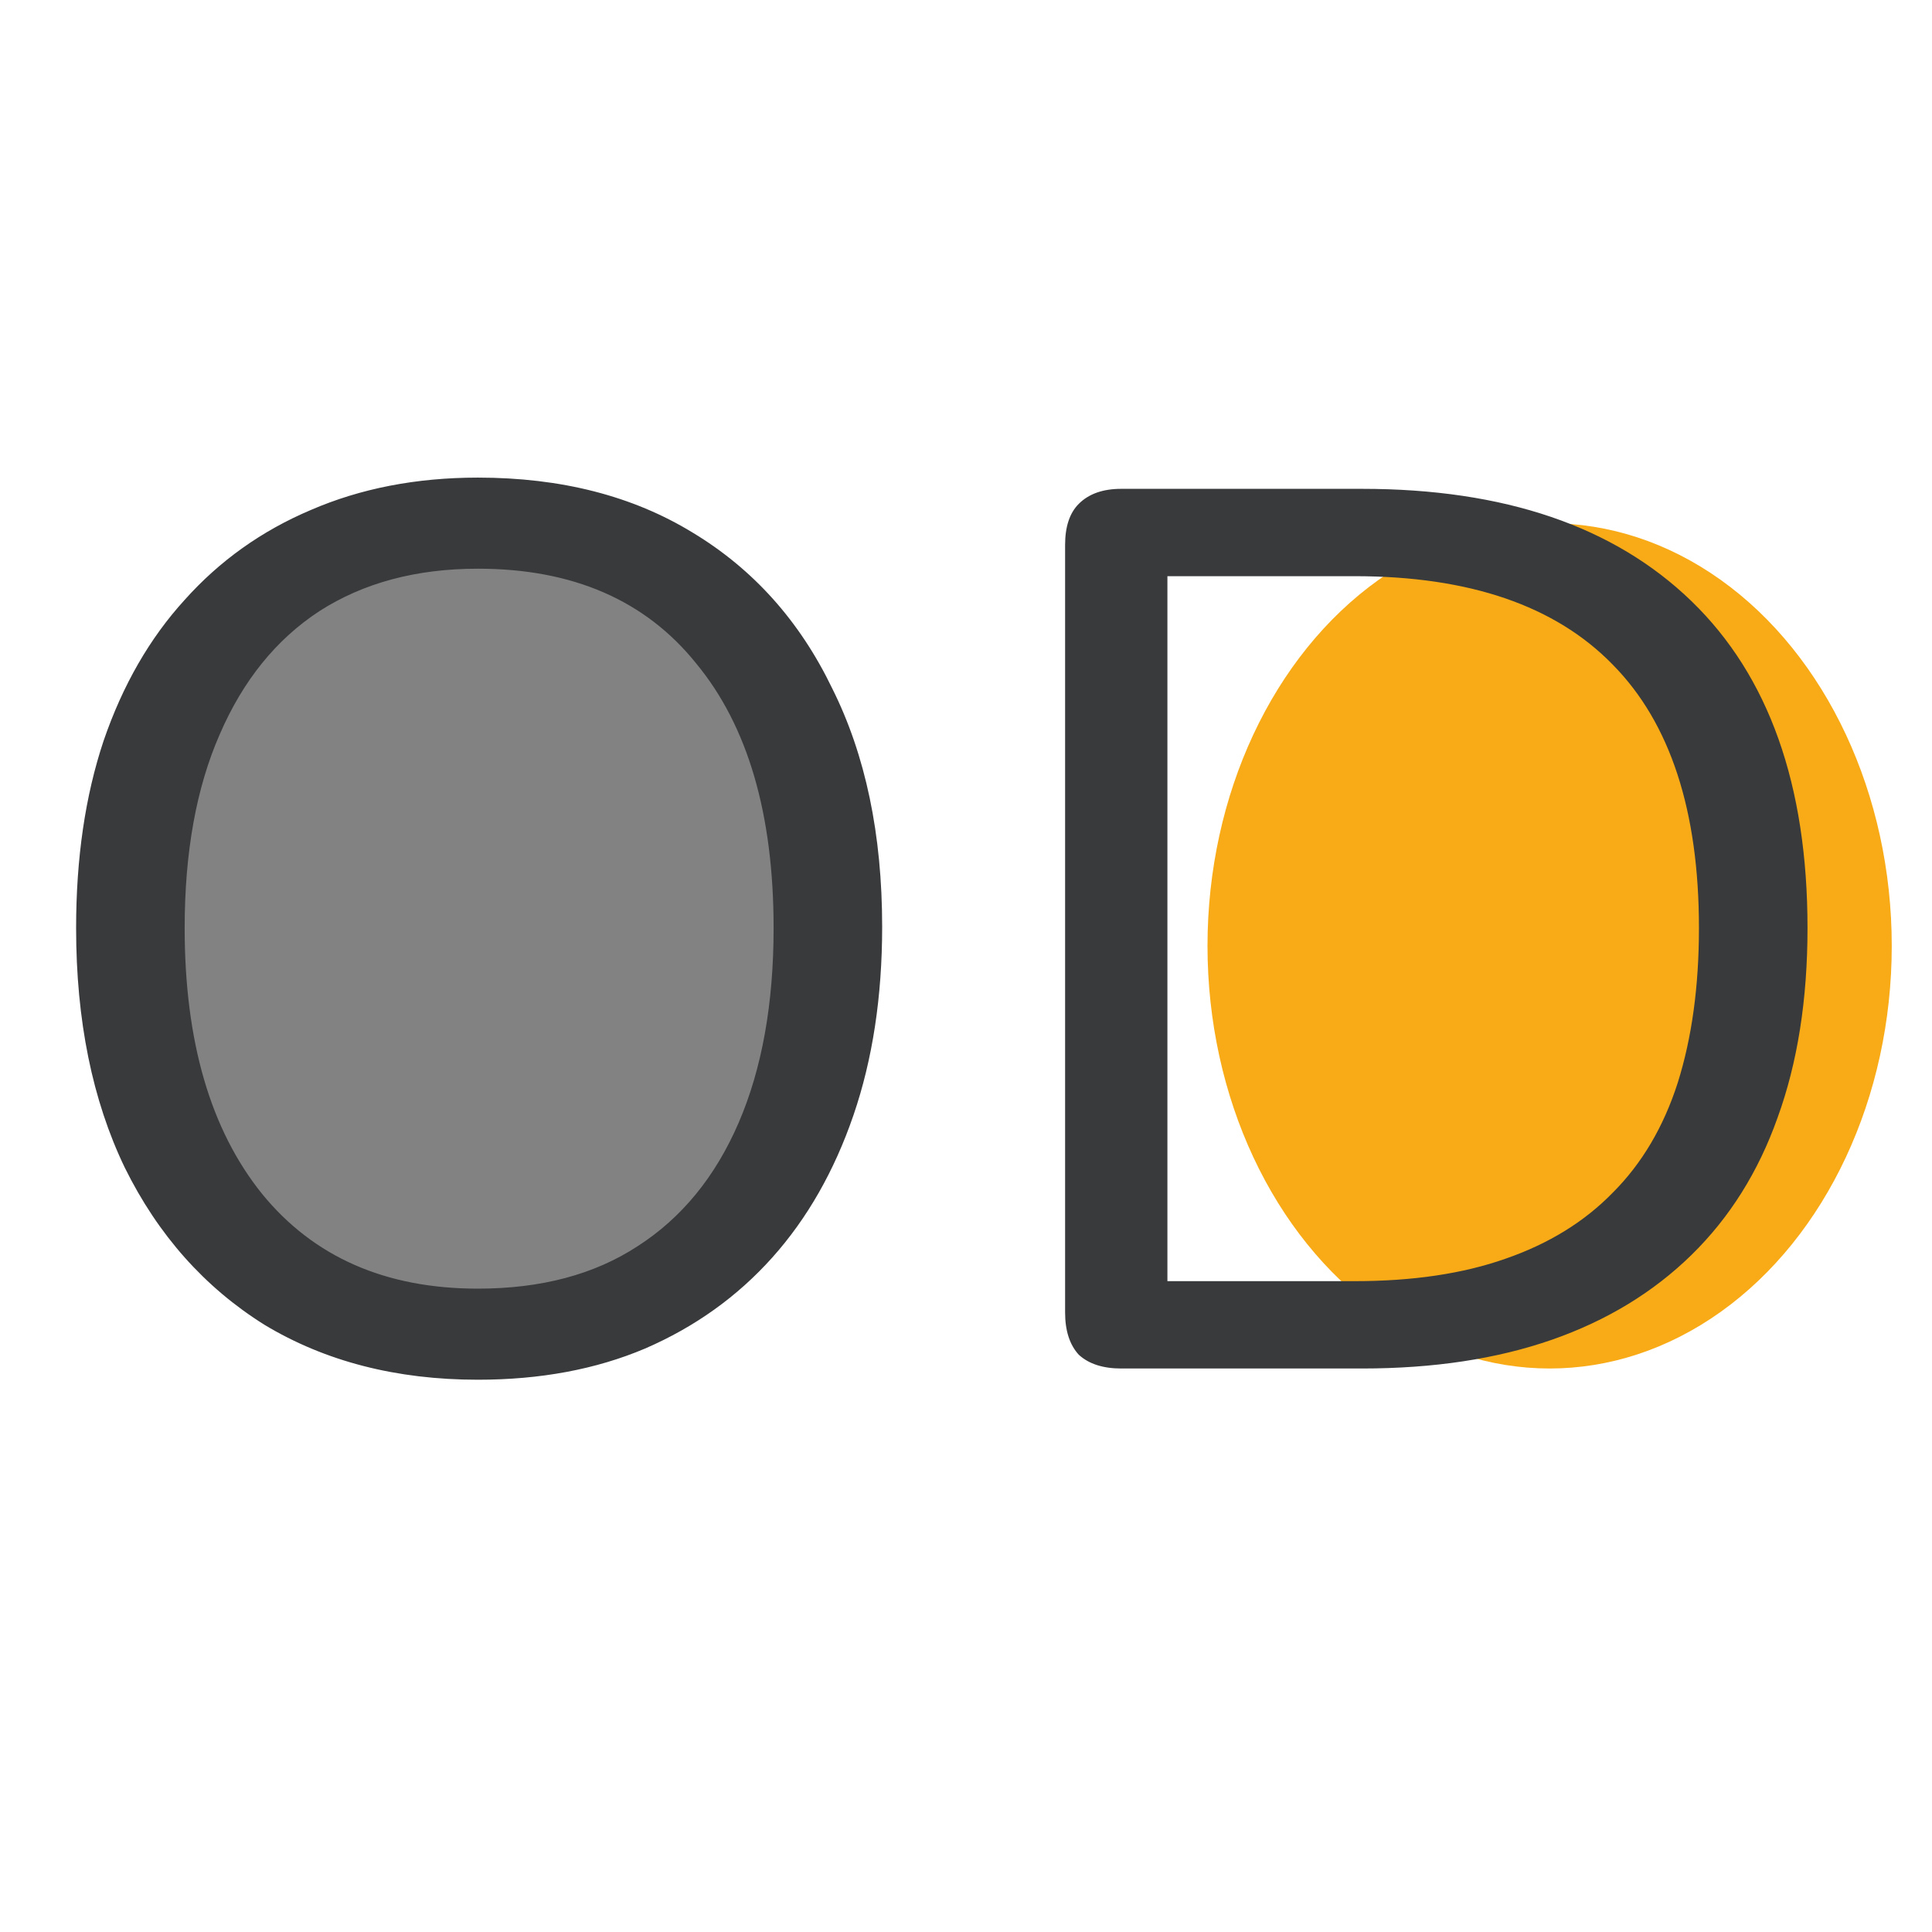
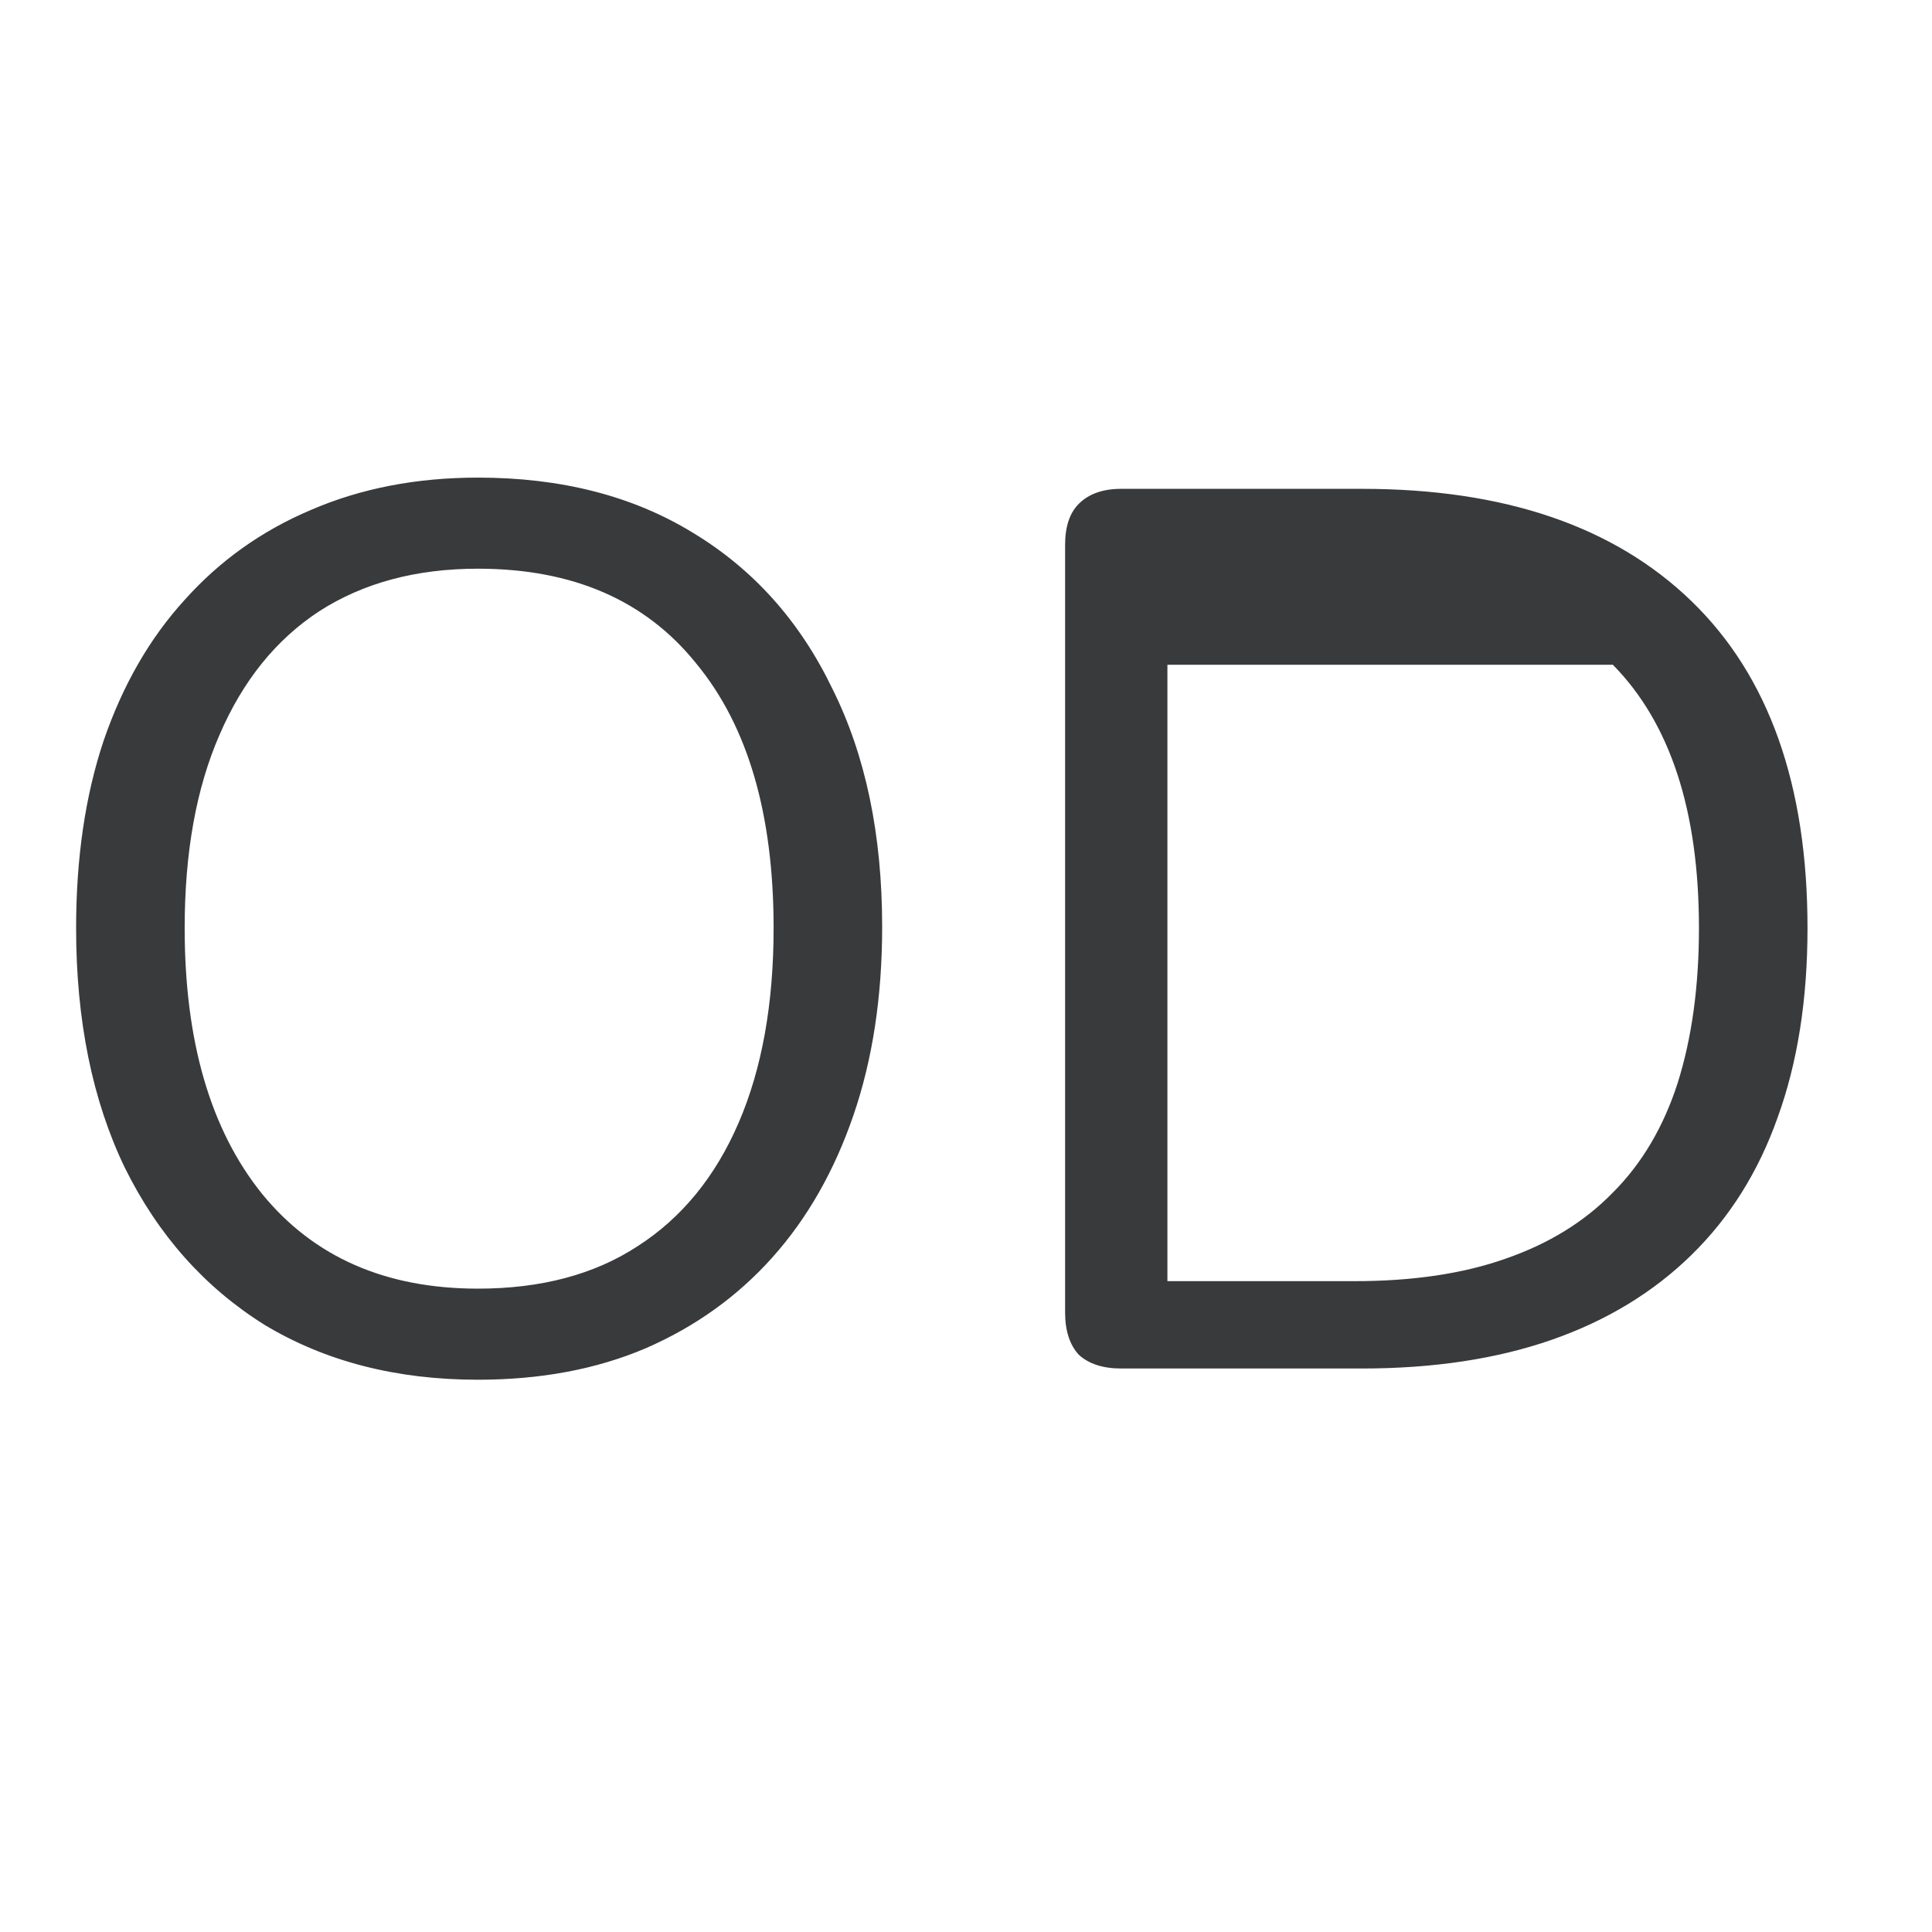
<svg xmlns="http://www.w3.org/2000/svg" width="48" height="48" viewBox="0 0 48 48" fill="none">
-   <ellipse cx="12" cy="23.5" rx="9" ry="10.5" fill="#828282" />
-   <ellipse cx="38.5" cy="23.5" rx="8.5" ry="10.5" fill="#F8AB17" />
-   <path d="M11.873 34.279C9.848 34.279 8.081 33.824 6.572 32.915C5.084 31.985 3.927 30.683 3.1 29.009C2.294 27.335 1.891 25.351 1.891 23.057C1.891 21.321 2.118 19.771 2.573 18.407C3.048 17.022 3.72 15.855 4.588 14.904C5.456 13.933 6.5 13.189 7.719 12.672C8.959 12.135 10.344 11.866 11.873 11.866C13.94 11.866 15.717 12.321 17.205 13.23C18.714 14.139 19.871 15.431 20.677 17.105C21.504 18.758 21.917 20.732 21.917 23.026C21.917 24.762 21.679 26.322 21.204 27.707C20.729 29.092 20.057 30.27 19.189 31.241C18.321 32.212 17.267 32.967 16.027 33.504C14.808 34.021 13.423 34.279 11.873 34.279ZM11.873 32.016C13.444 32.016 14.766 31.665 15.841 30.962C16.936 30.259 17.773 29.236 18.352 27.893C18.931 26.55 19.22 24.938 19.22 23.057C19.22 20.226 18.579 18.035 17.298 16.485C16.037 14.914 14.229 14.129 11.873 14.129C10.344 14.129 9.031 14.48 7.936 15.183C6.861 15.886 6.035 16.909 5.456 18.252C4.877 19.575 4.588 21.176 4.588 23.057C4.588 25.868 5.229 28.069 6.51 29.66C7.791 31.231 9.579 32.016 11.873 32.016ZM27.857 34C27.402 34 27.051 33.886 26.803 33.659C26.575 33.411 26.462 33.06 26.462 32.605V13.54C26.462 13.085 26.575 12.744 26.803 12.517C27.051 12.269 27.402 12.145 27.857 12.145H33.84C37.374 12.145 40.102 13.075 42.024 14.935C43.946 16.795 44.907 19.502 44.907 23.057C44.907 24.834 44.659 26.405 44.163 27.769C43.687 29.112 42.974 30.249 42.024 31.179C41.073 32.109 39.916 32.812 38.552 33.287C37.188 33.762 35.617 34 33.84 34H27.857ZM29.004 31.83H33.654C35.1 31.83 36.351 31.644 37.405 31.272C38.479 30.9 39.368 30.352 40.071 29.629C40.794 28.906 41.331 27.996 41.683 26.901C42.034 25.785 42.21 24.504 42.21 23.057C42.21 20.143 41.497 17.963 40.071 16.516C38.645 15.049 36.506 14.315 33.654 14.315H29.004V31.83Z" fill="#383A3C" />
+   <path d="M11.873 34.279C9.848 34.279 8.081 33.824 6.572 32.915C5.084 31.985 3.927 30.683 3.1 29.009C2.294 27.335 1.891 25.351 1.891 23.057C1.891 21.321 2.118 19.771 2.573 18.407C3.048 17.022 3.72 15.855 4.588 14.904C5.456 13.933 6.5 13.189 7.719 12.672C8.959 12.135 10.344 11.866 11.873 11.866C13.94 11.866 15.717 12.321 17.205 13.23C18.714 14.139 19.871 15.431 20.677 17.105C21.504 18.758 21.917 20.732 21.917 23.026C21.917 24.762 21.679 26.322 21.204 27.707C20.729 29.092 20.057 30.27 19.189 31.241C18.321 32.212 17.267 32.967 16.027 33.504C14.808 34.021 13.423 34.279 11.873 34.279ZM11.873 32.016C13.444 32.016 14.766 31.665 15.841 30.962C16.936 30.259 17.773 29.236 18.352 27.893C18.931 26.55 19.22 24.938 19.22 23.057C19.22 20.226 18.579 18.035 17.298 16.485C16.037 14.914 14.229 14.129 11.873 14.129C10.344 14.129 9.031 14.48 7.936 15.183C6.861 15.886 6.035 16.909 5.456 18.252C4.877 19.575 4.588 21.176 4.588 23.057C4.588 25.868 5.229 28.069 6.51 29.66C7.791 31.231 9.579 32.016 11.873 32.016ZM27.857 34C27.402 34 27.051 33.886 26.803 33.659C26.575 33.411 26.462 33.06 26.462 32.605V13.54C26.462 13.085 26.575 12.744 26.803 12.517C27.051 12.269 27.402 12.145 27.857 12.145H33.84C37.374 12.145 40.102 13.075 42.024 14.935C43.946 16.795 44.907 19.502 44.907 23.057C44.907 24.834 44.659 26.405 44.163 27.769C43.687 29.112 42.974 30.249 42.024 31.179C41.073 32.109 39.916 32.812 38.552 33.287C37.188 33.762 35.617 34 33.84 34H27.857ZM29.004 31.83H33.654C35.1 31.83 36.351 31.644 37.405 31.272C38.479 30.9 39.368 30.352 40.071 29.629C40.794 28.906 41.331 27.996 41.683 26.901C42.034 25.785 42.21 24.504 42.21 23.057C42.21 20.143 41.497 17.963 40.071 16.516H29.004V31.83Z" fill="#383A3C" />
</svg>